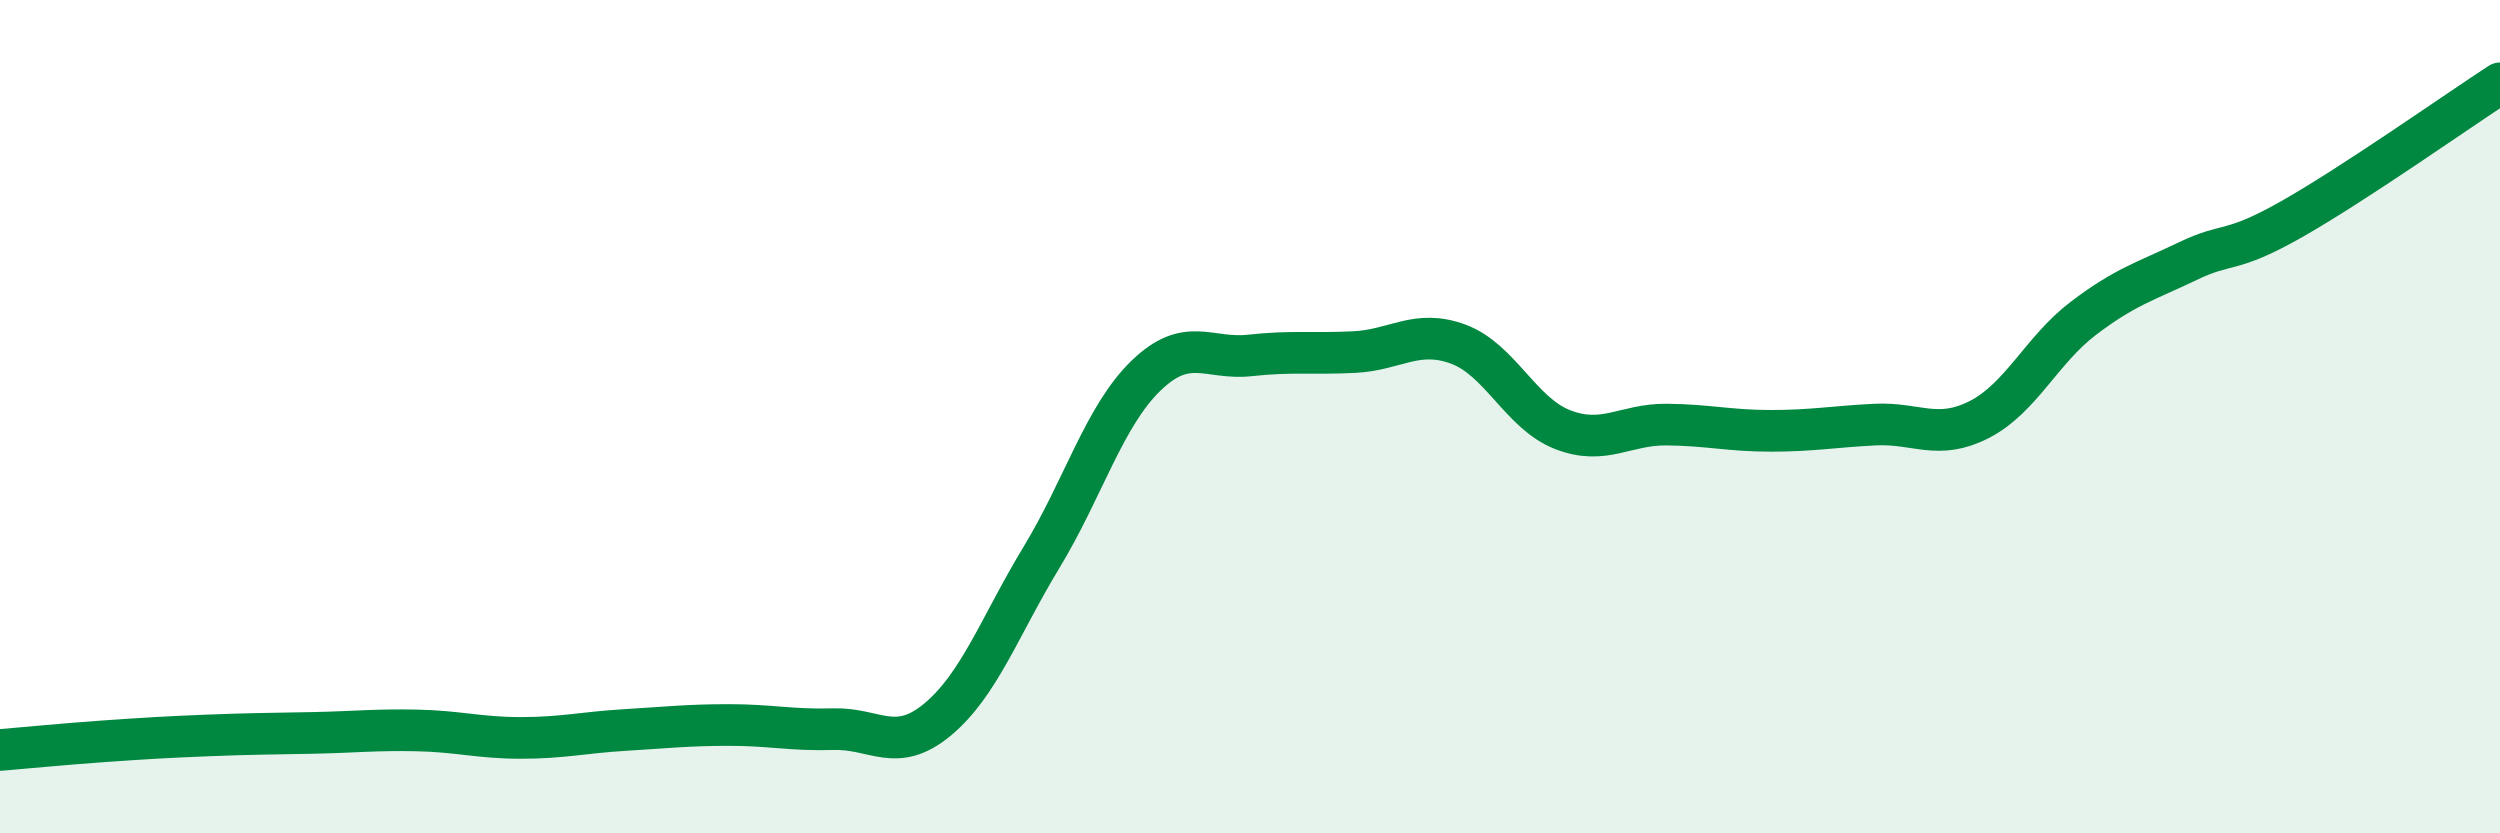
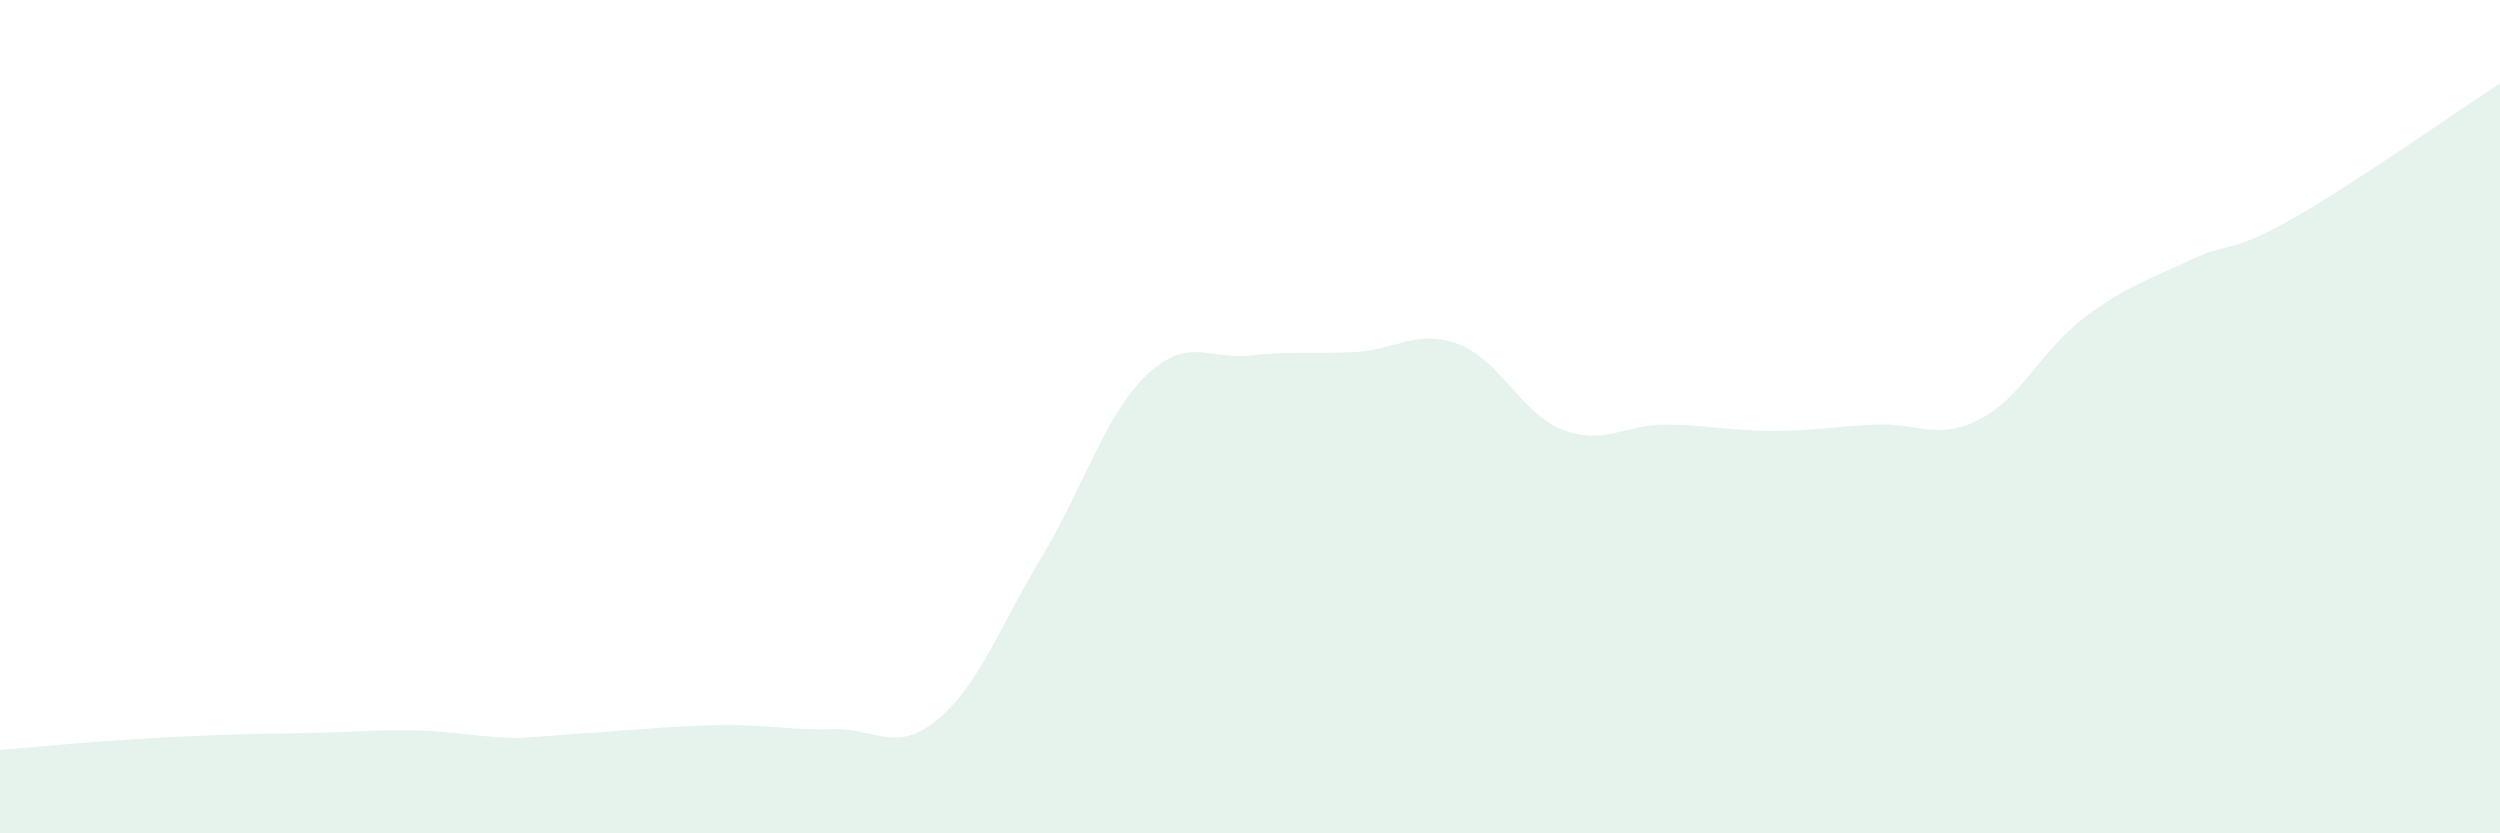
<svg xmlns="http://www.w3.org/2000/svg" width="60" height="20" viewBox="0 0 60 20">
-   <path d="M 0,18 C 0.5,17.96 1.5,17.86 2.5,17.79 C 3.5,17.72 4,17.69 5,17.65 C 6,17.61 6.5,17.61 7.5,17.59 C 8.5,17.57 9,17.51 10,17.53 C 11,17.55 11.5,17.71 12.5,17.71 C 13.5,17.71 14,17.58 15,17.52 C 16,17.46 16.5,17.4 17.5,17.4 C 18.5,17.4 19,17.53 20,17.5 C 21,17.47 21.5,18.1 22.5,17.27 C 23.5,16.44 24,15.02 25,13.37 C 26,11.72 26.5,9.99 27.5,9.02 C 28.5,8.05 29,8.64 30,8.53 C 31,8.42 31.5,8.5 32.5,8.45 C 33.5,8.4 34,7.89 35,8.26 C 36,8.63 36.5,9.92 37.5,10.31 C 38.5,10.7 39,10.18 40,10.19 C 41,10.2 41.5,10.34 42.5,10.34 C 43.5,10.34 44,10.24 45,10.19 C 46,10.14 46.5,10.58 47.5,10.07 C 48.5,9.56 49,8.4 50,7.64 C 51,6.88 51.5,6.75 52.5,6.27 C 53.5,5.79 53.5,6.11 55,5.26 C 56.5,4.41 59,2.65 60,2L60 20L0 20Z" fill="#008740" opacity="0.1" stroke-linecap="round" stroke-linejoin="round" />
-   <path d="M 0,18 C 0.5,17.96 1.5,17.86 2.5,17.79 C 3.5,17.72 4,17.69 5,17.65 C 6,17.61 6.5,17.61 7.5,17.59 C 8.5,17.57 9,17.51 10,17.53 C 11,17.55 11.5,17.71 12.5,17.71 C 13.5,17.71 14,17.58 15,17.52 C 16,17.46 16.5,17.4 17.5,17.4 C 18.5,17.4 19,17.53 20,17.5 C 21,17.47 21.5,18.1 22.5,17.27 C 23.5,16.44 24,15.02 25,13.37 C 26,11.72 26.5,9.99 27.5,9.02 C 28.5,8.05 29,8.64 30,8.53 C 31,8.42 31.5,8.5 32.5,8.45 C 33.5,8.4 34,7.89 35,8.26 C 36,8.63 36.5,9.92 37.5,10.31 C 38.5,10.7 39,10.18 40,10.19 C 41,10.2 41.5,10.34 42.5,10.34 C 43.5,10.34 44,10.24 45,10.19 C 46,10.14 46.5,10.58 47.5,10.07 C 48.5,9.56 49,8.4 50,7.64 C 51,6.88 51.5,6.75 52.5,6.27 C 53.5,5.79 53.5,6.11 55,5.26 C 56.5,4.41 59,2.65 60,2" stroke="#008740" stroke-width="1" fill="none" stroke-linecap="round" stroke-linejoin="round" />
+   <path d="M 0,18 C 0.5,17.96 1.5,17.86 2.5,17.79 C 3.5,17.72 4,17.69 5,17.65 C 6,17.61 6.5,17.61 7.5,17.59 C 8.5,17.57 9,17.51 10,17.53 C 11,17.55 11.5,17.71 12.5,17.71 C 16,17.46 16.5,17.4 17.5,17.4 C 18.5,17.4 19,17.53 20,17.5 C 21,17.47 21.5,18.1 22.5,17.27 C 23.5,16.44 24,15.02 25,13.37 C 26,11.72 26.5,9.99 27.5,9.02 C 28.5,8.05 29,8.64 30,8.53 C 31,8.42 31.5,8.5 32.5,8.45 C 33.5,8.4 34,7.89 35,8.26 C 36,8.63 36.5,9.92 37.5,10.31 C 38.5,10.7 39,10.18 40,10.19 C 41,10.2 41.5,10.34 42.5,10.34 C 43.5,10.34 44,10.24 45,10.19 C 46,10.14 46.5,10.58 47.5,10.07 C 48.5,9.56 49,8.4 50,7.64 C 51,6.88 51.5,6.75 52.5,6.27 C 53.5,5.79 53.5,6.11 55,5.26 C 56.5,4.41 59,2.65 60,2L60 20L0 20Z" fill="#008740" opacity="0.1" stroke-linecap="round" stroke-linejoin="round" />
</svg>